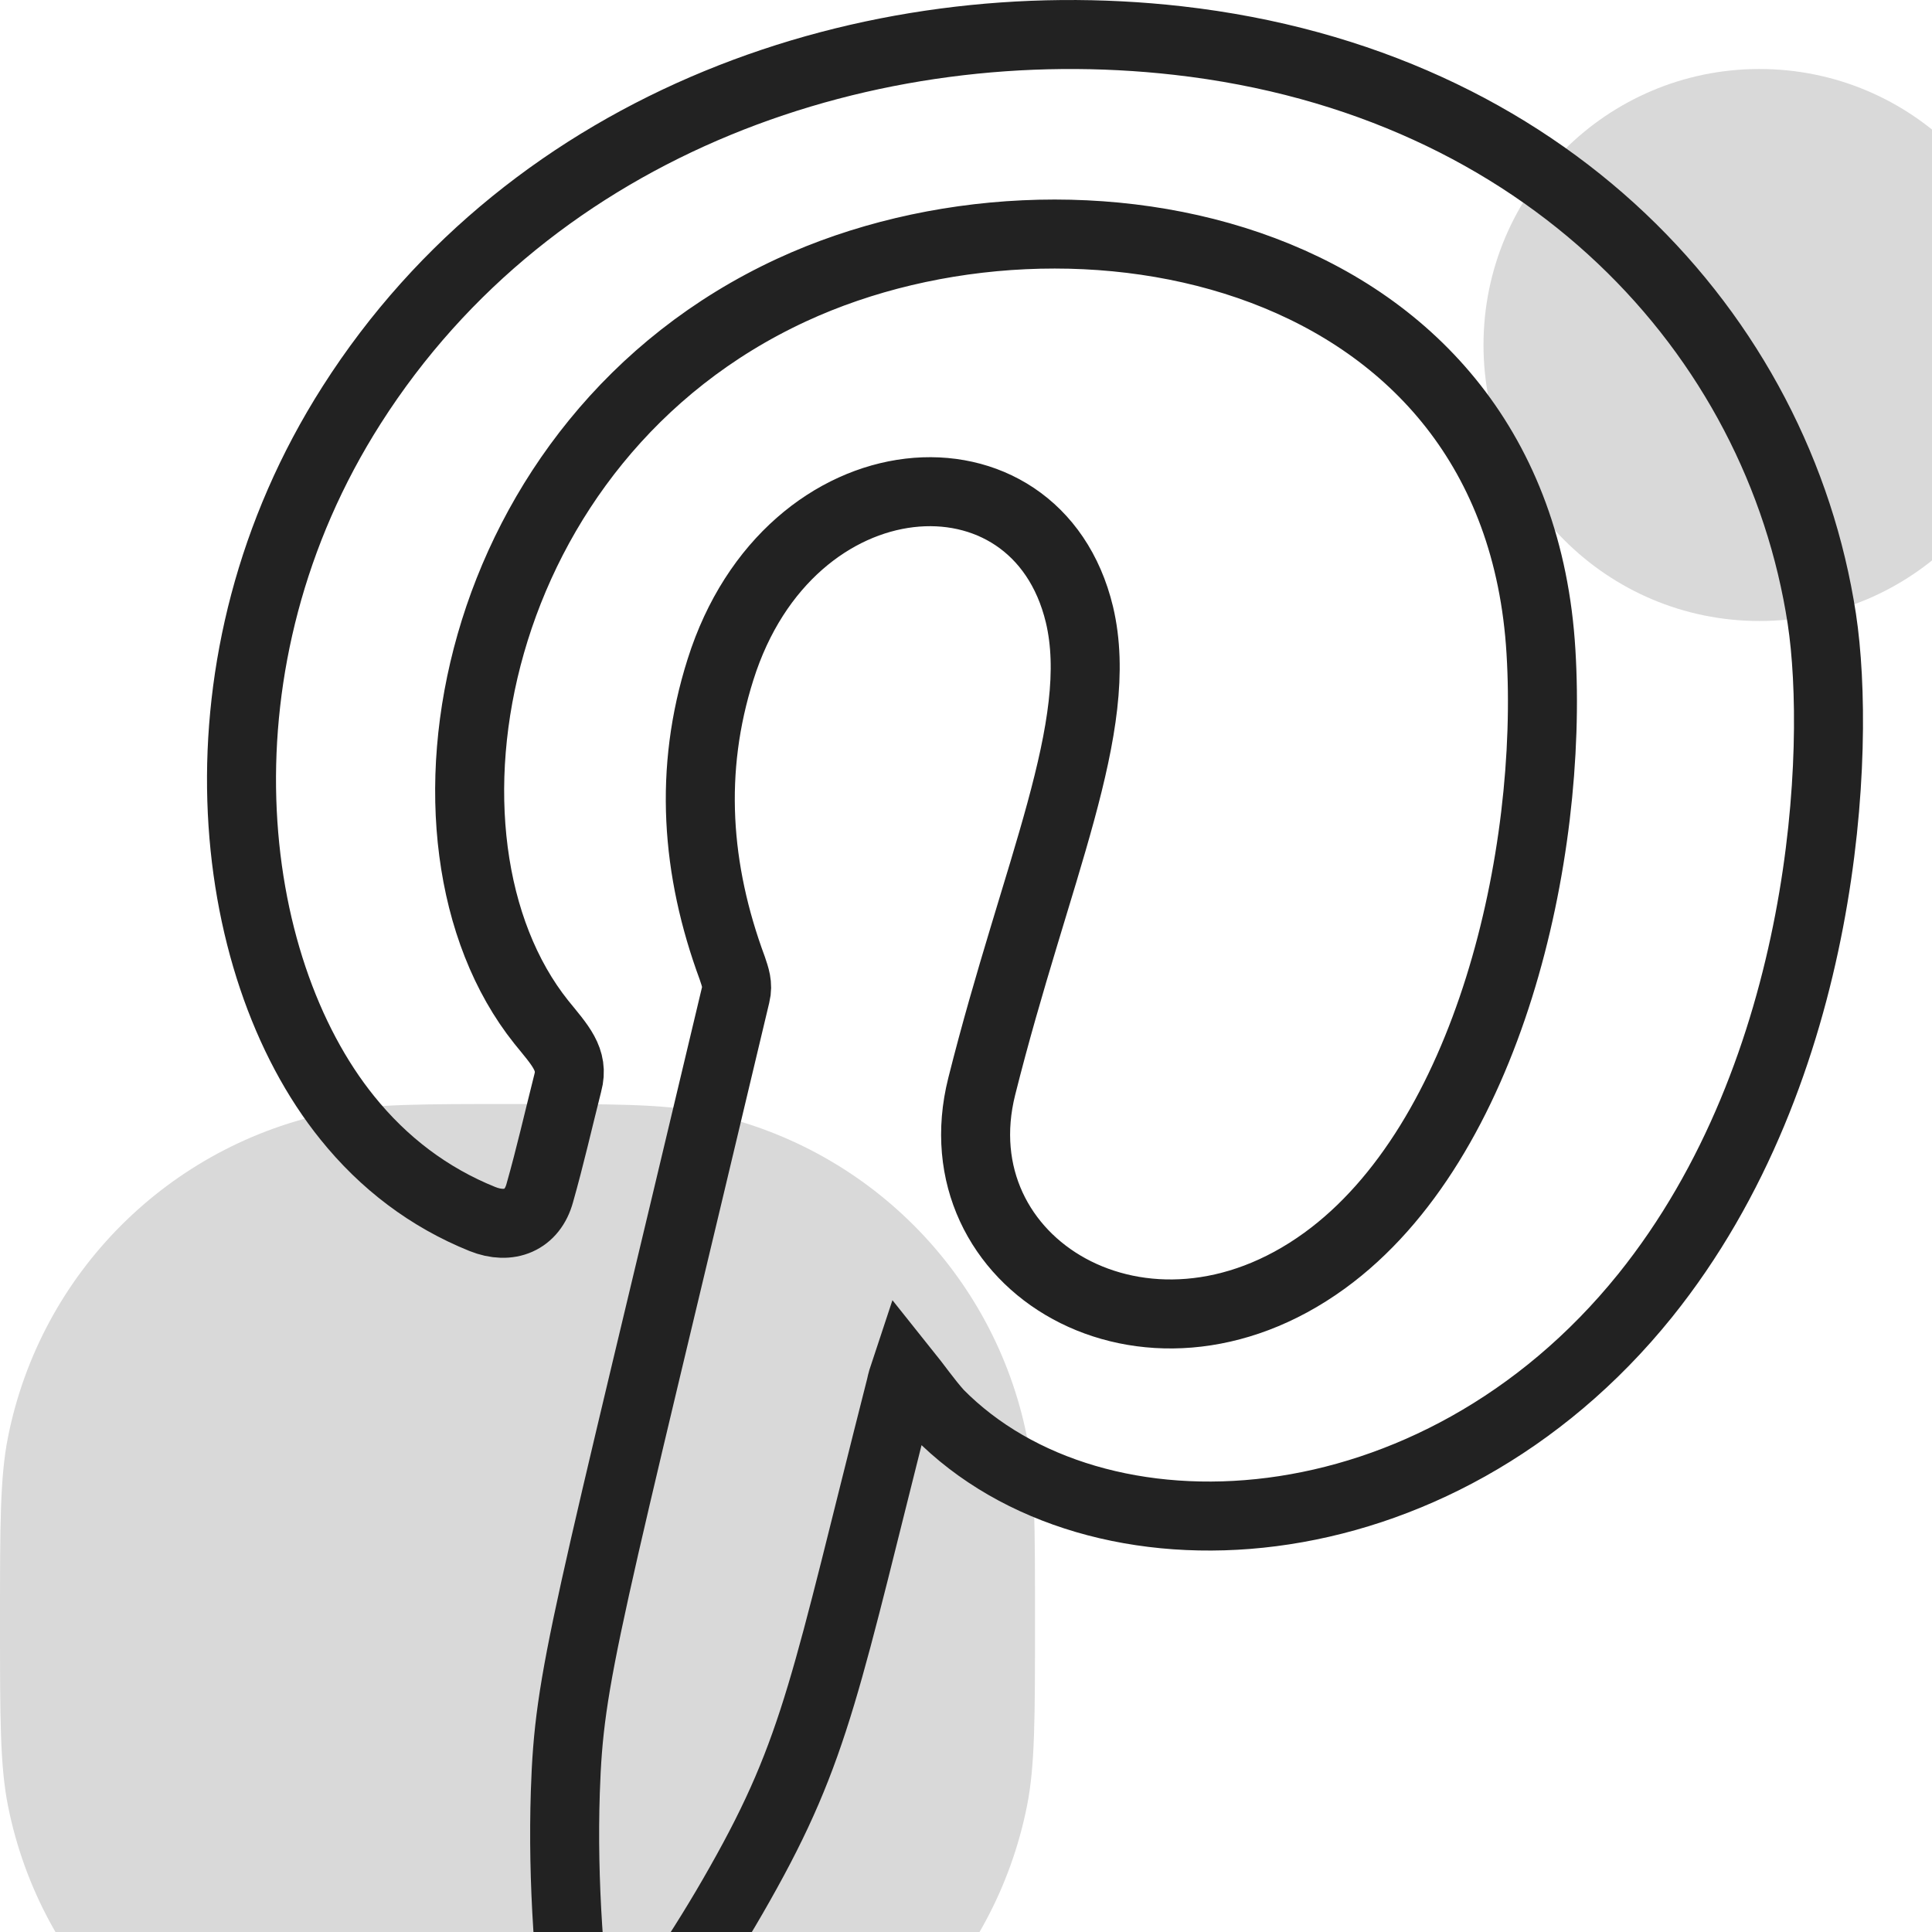
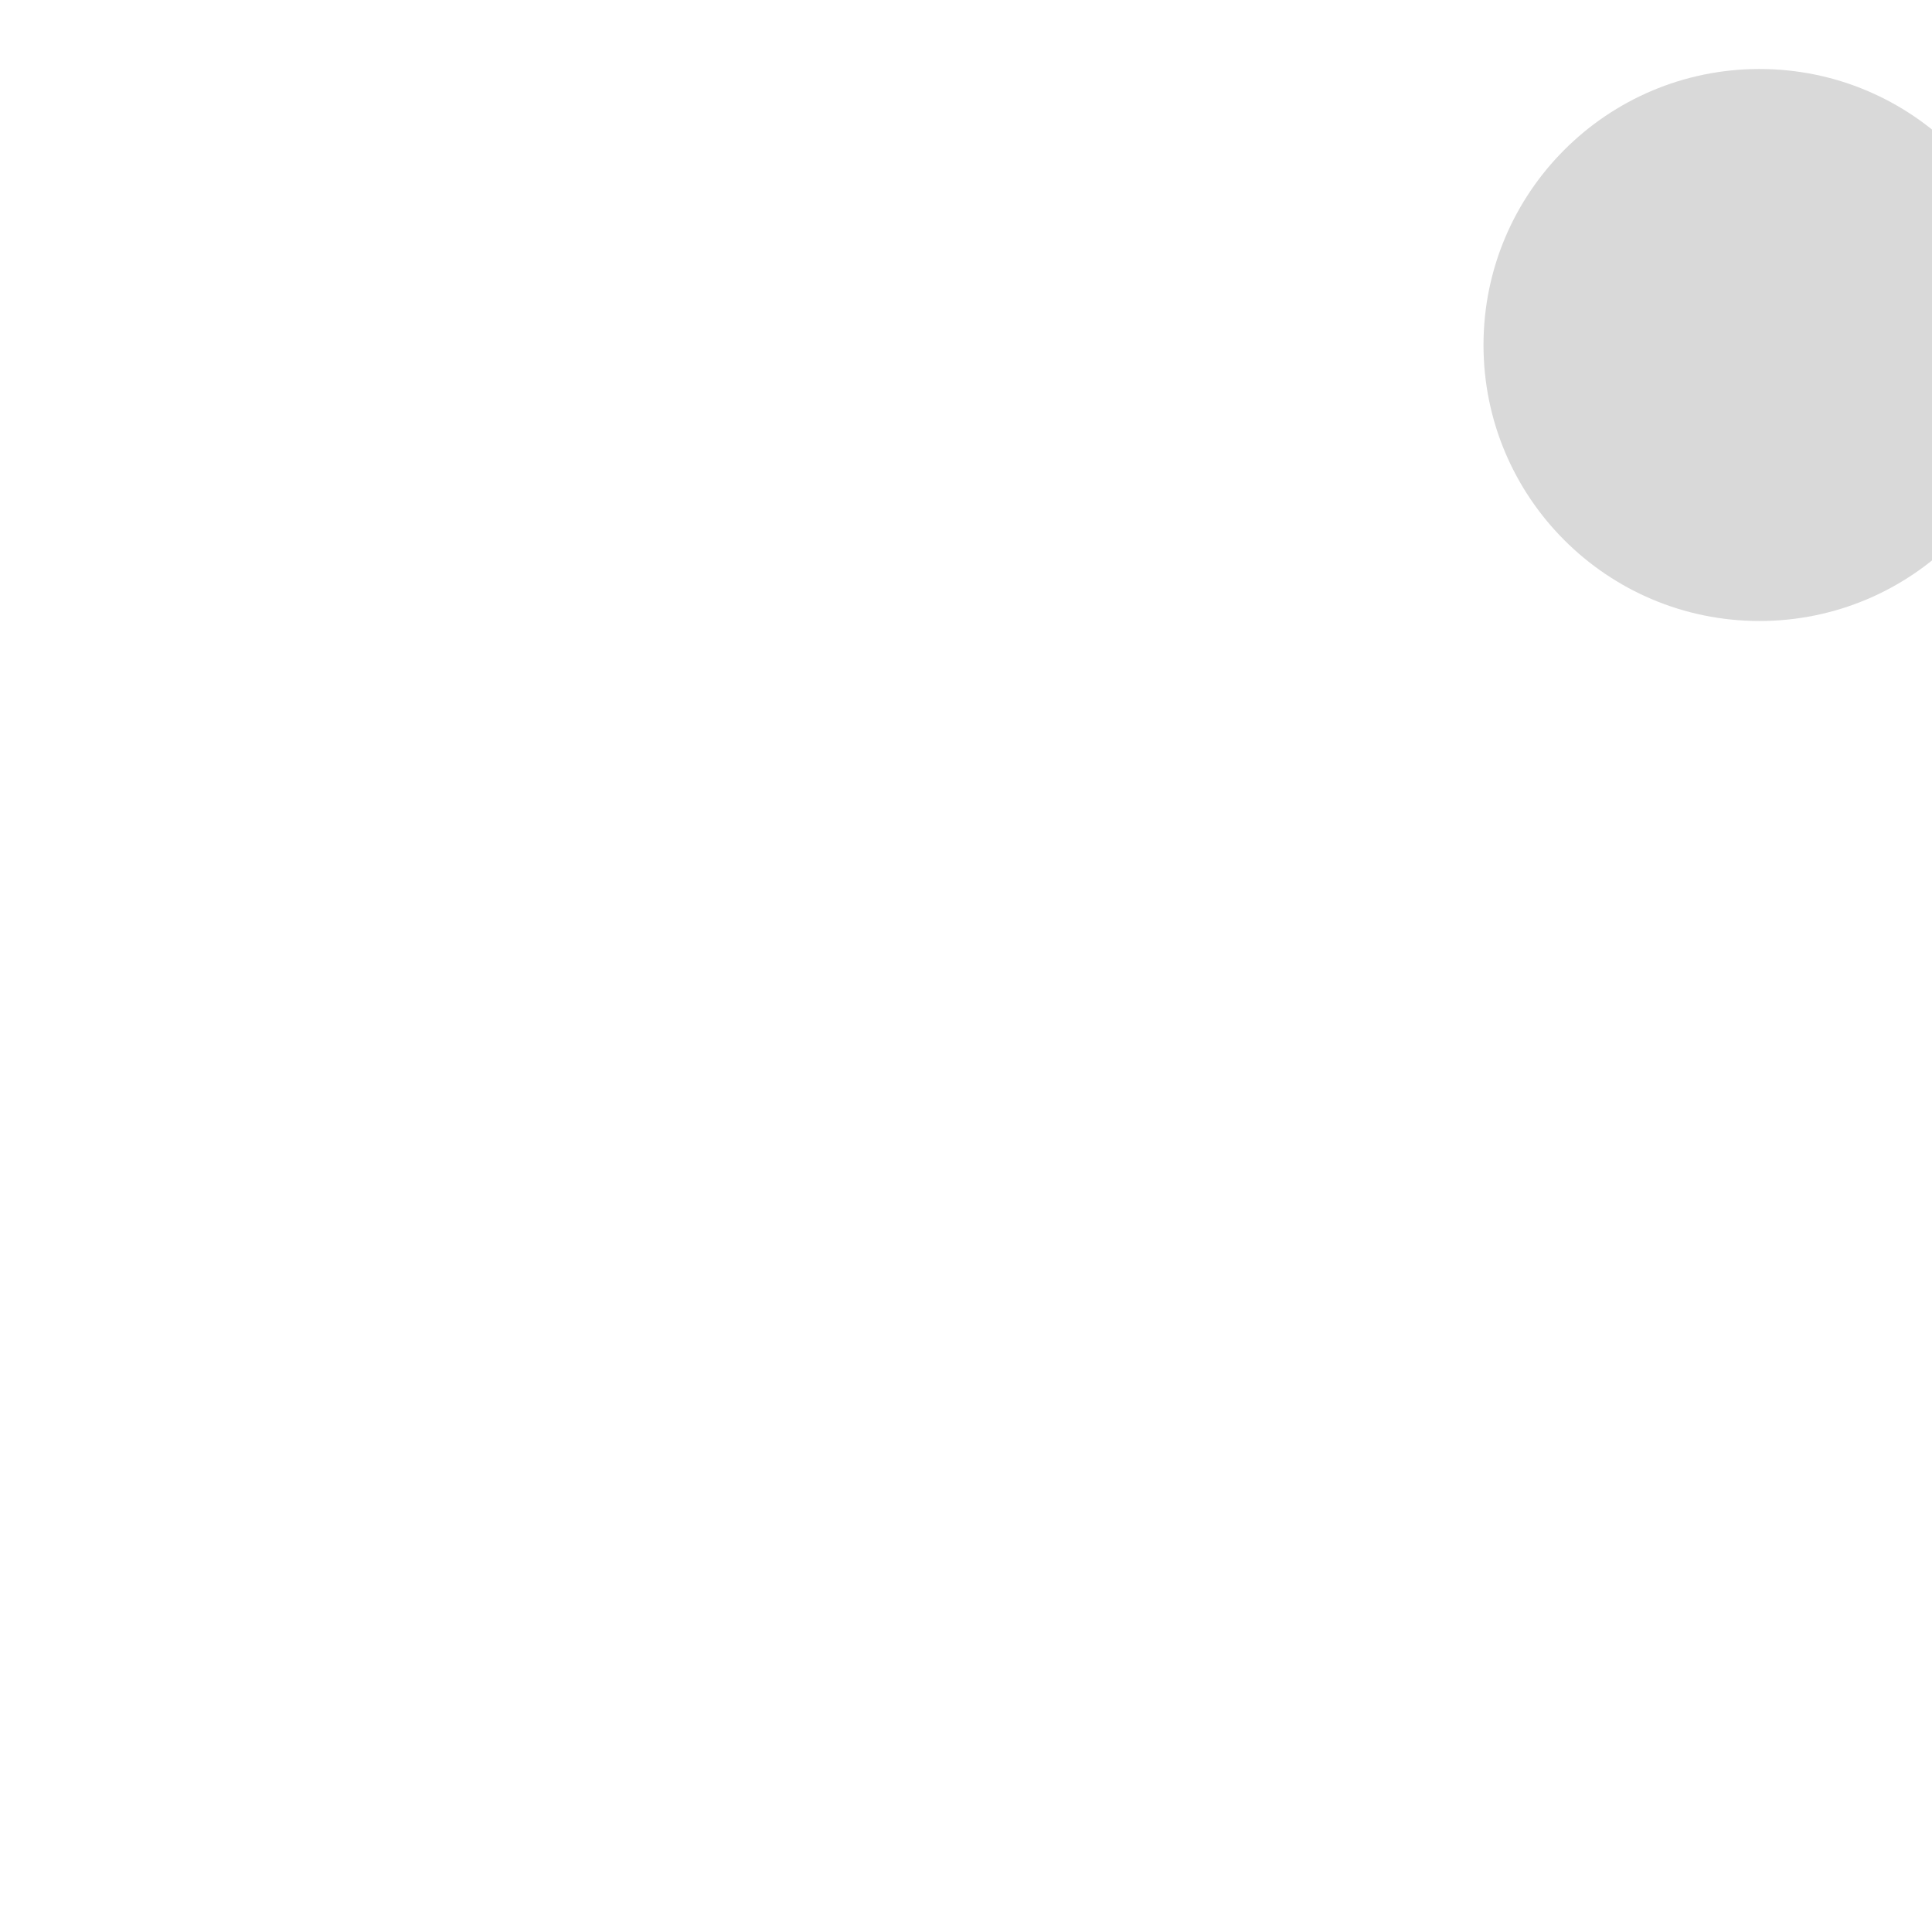
<svg xmlns="http://www.w3.org/2000/svg" fill="none" viewBox="0 0 56 56" height="56" width="56">
-   <path fill="#D9D9D9" d="M0 47C0 44.212 0 42.818 0.231 41.659C1.177 36.899 4.899 33.178 9.659 32.231C10.818 32 12.212 32 15 32C17.788 32 19.182 32 20.341 32.231C25.101 33.178 28.823 36.899 29.769 41.659C30 42.818 30 44.212 30 47C30 49.788 30 51.182 29.769 52.341C28.823 57.101 25.101 60.822 20.341 61.769C19.182 62 17.788 62 15 62C12.212 62 10.818 62 9.659 61.769C4.899 60.822 1.177 57.101 0.231 52.341C0 51.182 0 49.788 0 47Z" class="Avada-Joy_ColorTrigger" />
  <circle class="Avada-Joy_ColorTrigger" fill="#D9D9D9" r="8" cy="10" cx="51" />
-   <path fill="none" stroke-width="2px" stroke="#222222" d="M26.235 39.745C26.178 39.916 26.136 40.059 26.107 40.201C23.93 48.755 23.688 50.648 21.439 54.618C20.372 56.511 19.162 58.29 17.838 60.012C17.681 60.212 17.553 60.454 17.24 60.397C16.913 60.325 16.884 60.027 16.856 59.77C16.5 57.166 16.301 54.561 16.386 51.943C16.5 48.527 16.927 47.346 21.325 28.829C21.396 28.544 21.311 28.317 21.225 28.061C20.172 25.214 19.959 22.325 20.884 19.407C22.876 13.088 30.035 12.604 31.288 17.813C32.056 21.044 30.021 25.257 28.456 31.491C27.16 36.643 33.209 40.3 38.39 36.543C43.158 33.085 45.022 24.773 44.666 18.895C43.969 7.167 31.103 4.634 22.948 8.406C13.597 12.732 11.462 24.332 15.689 29.626C16.23 30.295 16.643 30.708 16.457 31.391C16.187 32.458 15.945 33.526 15.646 34.579C15.433 35.362 14.764 35.647 13.981 35.333C12.43 34.707 11.12 33.711 10.067 32.401C6.481 27.961 5.456 19.165 10.195 11.736C15.447 3.495 25.225 0.165 34.148 1.176C44.809 2.385 51.541 9.672 52.807 17.941C53.377 21.699 52.964 30.992 47.684 37.554C41.606 45.097 31.757 45.595 27.203 40.969C26.861 40.585 26.577 40.172 26.235 39.745Z" clip-rule="evenodd" fill-rule="evenodd" />
</svg>